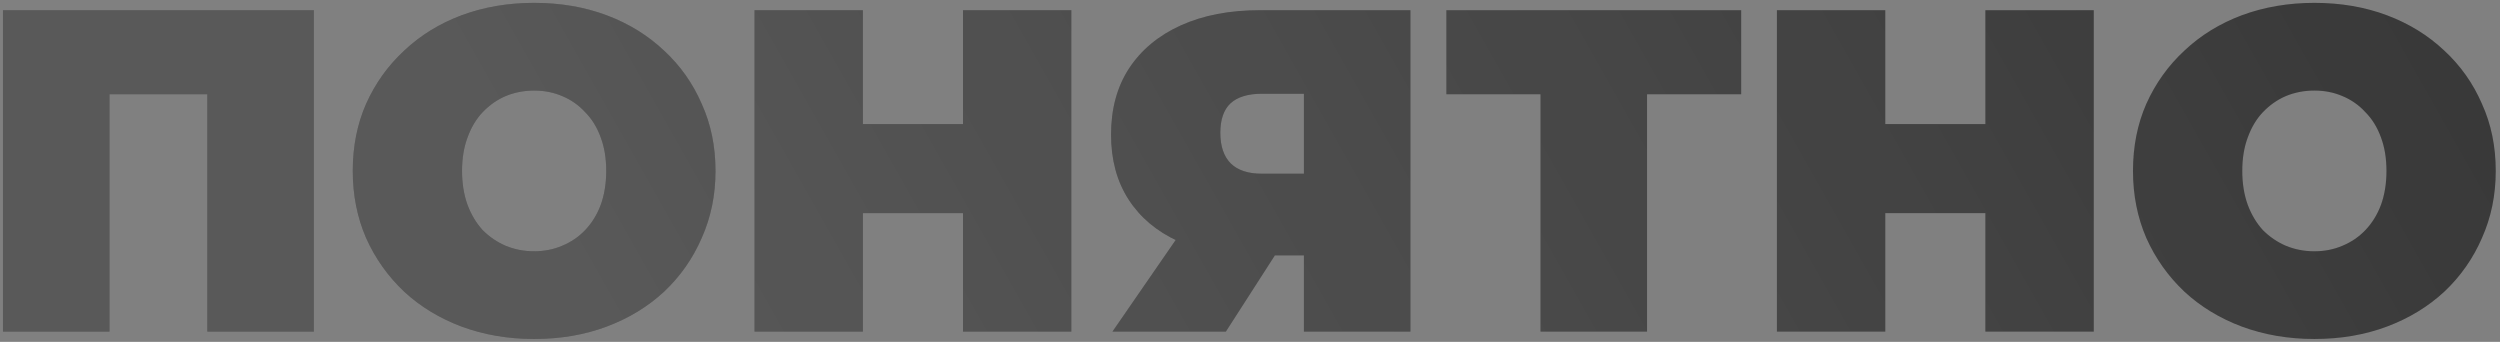
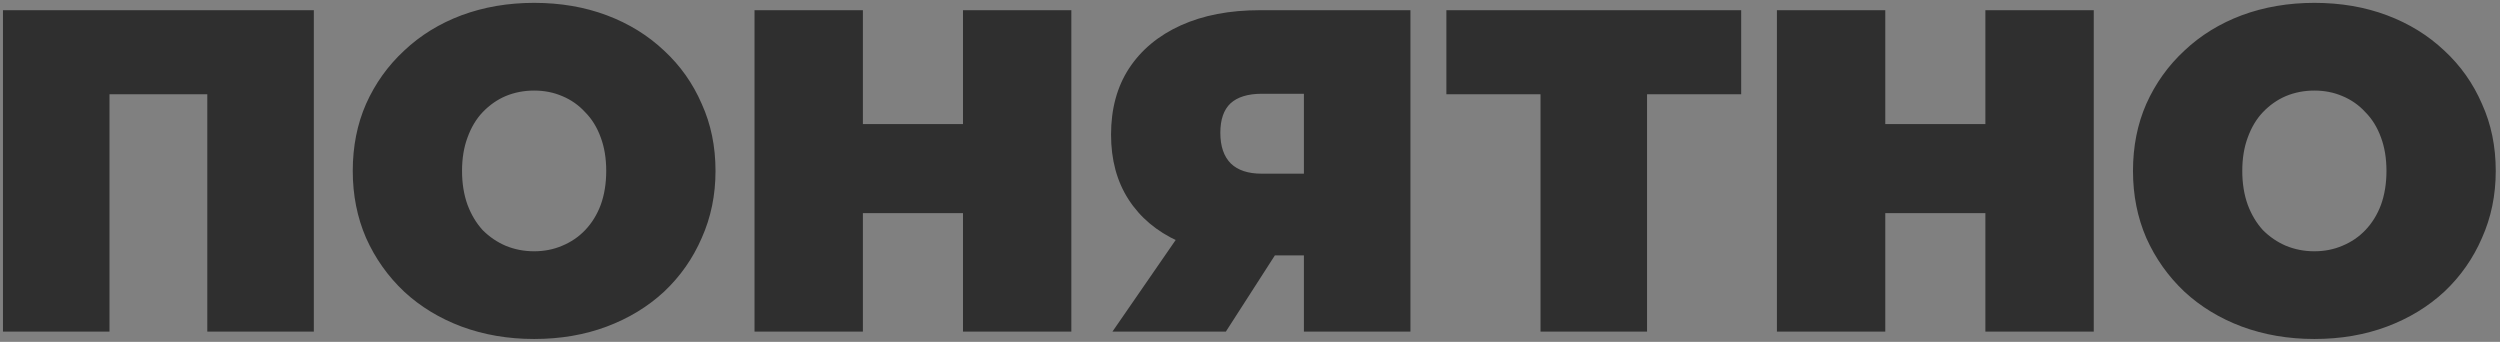
<svg xmlns="http://www.w3.org/2000/svg" width="490" height="67" viewBox="0 0 490 67" fill="none">
  <rect x="0" y="0" width="490" height="67" fill="#808080" stroke="none" />
  <path d="M0.58 65V2H61.51V65H40.63V13.97L45.22 18.47H16.87L21.46 13.97V65H0.58ZM104.69 66.44C99.59 66.44 94.85 65.63 90.47 64.01C86.15 62.39 82.4 60.11 79.22 57.17C76.04 54.17 73.55 50.66 71.75 46.64C70.01 42.62 69.14 38.24 69.14 33.5C69.14 28.7 70.01 24.32 71.75 20.36C73.55 16.34 76.04 12.86 79.22 9.92C82.4 6.92 86.15 4.61 90.47 2.99C94.85 1.37 99.59 0.56 104.69 0.56C109.85 0.56 114.59 1.37 118.91 2.99C123.23 4.61 126.98 6.92 130.16 9.92C133.34 12.86 135.8 16.34 137.54 20.36C139.34 24.32 140.24 28.7 140.24 33.5C140.24 38.24 139.34 42.62 137.54 46.64C135.8 50.66 133.34 54.17 130.16 57.17C126.98 60.11 123.23 62.39 118.91 64.01C114.59 65.63 109.85 66.44 104.69 66.44ZM104.69 49.25C106.67 49.25 108.5 48.89 110.18 48.17C111.92 47.45 113.42 46.43 114.68 45.11C116 43.73 117.02 42.08 117.74 40.16C118.46 38.18 118.82 35.96 118.82 33.5C118.82 31.04 118.46 28.85 117.74 26.93C117.02 24.95 116 23.3 114.68 21.98C113.42 20.6 111.92 19.55 110.18 18.83C108.5 18.11 106.67 17.75 104.69 17.75C102.71 17.75 100.85 18.11 99.11 18.83C97.43 19.55 95.93 20.6 94.61 21.98C93.35 23.3 92.36 24.95 91.64 26.93C90.92 28.85 90.56 31.04 90.56 33.5C90.56 35.96 90.92 38.18 91.64 40.16C92.36 42.08 93.35 43.73 94.61 45.11C95.93 46.43 97.43 47.45 99.11 48.17C100.85 48.89 102.71 49.25 104.69 49.25ZM188.745 2H209.985V65H188.745V2ZM169.125 65H147.885V2H169.125V65ZM190.185 41.78H167.685V24.32H190.185V41.78ZM255.565 65V45.83L260.515 50.06H246.025C240.205 50.06 235.165 49.13 230.905 47.27C226.705 45.35 223.465 42.62 221.185 39.08C218.905 35.54 217.765 31.31 217.765 26.39C217.765 21.35 218.935 17.03 221.275 13.43C223.675 9.77 227.065 6.95 231.445 4.97C235.825 2.99 240.985 2 246.925 2H276.445V65H255.565ZM218.035 65L233.875 42.05H255.025L240.265 65H218.035ZM255.565 39.17V13.25L260.515 18.38H247.285C244.585 18.38 242.545 19.01 241.165 20.27C239.845 21.53 239.185 23.45 239.185 26.03C239.185 28.67 239.875 30.68 241.255 32.06C242.635 33.38 244.645 34.04 247.285 34.04H260.515L255.565 39.17ZM301.941 65V13.88L306.531 18.47H283.491V2H341.271V18.47H318.231L322.821 13.88V65H301.941ZM389.135 2H410.375V65H389.135V2ZM369.515 65H348.275V2H369.515V65ZM390.575 41.78H368.075V24.32H390.575V41.78ZM453.616 66.44C448.516 66.44 443.776 65.63 439.396 64.01C435.076 62.39 431.326 60.11 428.146 57.17C424.966 54.17 422.476 50.66 420.676 46.64C418.936 42.62 418.066 38.24 418.066 33.5C418.066 28.7 418.936 24.32 420.676 20.36C422.476 16.34 424.966 12.86 428.146 9.92C431.326 6.92 435.076 4.61 439.396 2.99C443.776 1.37 448.516 0.56 453.616 0.56C458.776 0.56 463.516 1.37 467.836 2.99C472.156 4.61 475.906 6.92 479.086 9.92C482.266 12.86 484.726 16.34 486.466 20.36C488.266 24.32 489.166 28.7 489.166 33.5C489.166 38.24 488.266 42.62 486.466 46.64C484.726 50.66 482.266 54.17 479.086 57.17C475.906 60.11 472.156 62.39 467.836 64.01C463.516 65.63 458.776 66.44 453.616 66.44ZM453.616 49.25C455.596 49.25 457.426 48.89 459.106 48.17C460.846 47.45 462.346 46.43 463.606 45.11C464.926 43.73 465.946 42.08 466.666 40.16C467.386 38.18 467.746 35.96 467.746 33.5C467.746 31.04 467.386 28.85 466.666 26.93C465.946 24.95 464.926 23.3 463.606 21.98C462.346 20.6 460.846 19.55 459.106 18.83C457.426 18.11 455.596 17.75 453.616 17.75C451.636 17.75 449.776 18.11 448.036 18.83C446.356 19.55 444.856 20.6 443.536 21.98C442.276 23.3 441.286 24.95 440.566 26.93C439.846 28.85 439.486 31.04 439.486 33.5C439.486 35.96 439.846 38.18 440.566 40.16C441.286 42.08 442.276 43.73 443.536 45.11C444.856 46.43 446.356 47.45 448.036 48.17C449.776 48.89 451.636 49.25 453.616 49.25Z" fill="#2F2F2F" />
-   <path d="M0.58 65V2H61.51V65H40.63V13.97L45.22 18.47H16.87L21.46 13.97V65H0.58ZM104.69 66.44C99.59 66.44 94.85 65.63 90.47 64.01C86.15 62.39 82.4 60.11 79.22 57.17C76.04 54.17 73.55 50.66 71.75 46.64C70.01 42.62 69.14 38.24 69.14 33.5C69.14 28.7 70.01 24.32 71.75 20.36C73.55 16.34 76.04 12.86 79.22 9.92C82.4 6.92 86.15 4.61 90.47 2.99C94.85 1.37 99.59 0.56 104.69 0.56C109.85 0.56 114.59 1.37 118.91 2.99C123.23 4.61 126.98 6.92 130.16 9.92C133.34 12.86 135.8 16.34 137.54 20.36C139.34 24.32 140.24 28.7 140.24 33.5C140.24 38.24 139.34 42.62 137.54 46.64C135.8 50.66 133.34 54.17 130.16 57.17C126.98 60.11 123.23 62.39 118.91 64.01C114.59 65.63 109.85 66.44 104.69 66.44ZM104.69 49.25C106.67 49.25 108.5 48.89 110.18 48.17C111.92 47.45 113.42 46.43 114.68 45.11C116 43.73 117.02 42.08 117.74 40.16C118.46 38.18 118.82 35.96 118.82 33.5C118.82 31.04 118.46 28.85 117.74 26.93C117.02 24.95 116 23.3 114.68 21.98C113.42 20.6 111.92 19.55 110.18 18.83C108.5 18.11 106.67 17.75 104.69 17.75C102.71 17.75 100.85 18.11 99.11 18.83C97.43 19.55 95.93 20.6 94.61 21.98C93.35 23.3 92.36 24.95 91.64 26.93C90.92 28.85 90.56 31.04 90.56 33.5C90.56 35.96 90.92 38.18 91.64 40.16C92.36 42.08 93.35 43.73 94.61 45.11C95.93 46.43 97.43 47.45 99.11 48.17C100.85 48.89 102.71 49.25 104.69 49.25ZM188.745 2H209.985V65H188.745V2ZM169.125 65H147.885V2H169.125V65ZM190.185 41.78H167.685V24.32H190.185V41.78ZM255.565 65V45.83L260.515 50.06H246.025C240.205 50.06 235.165 49.13 230.905 47.27C226.705 45.35 223.465 42.62 221.185 39.08C218.905 35.54 217.765 31.31 217.765 26.39C217.765 21.35 218.935 17.03 221.275 13.43C223.675 9.77 227.065 6.95 231.445 4.97C235.825 2.99 240.985 2 246.925 2H276.445V65H255.565ZM218.035 65L233.875 42.05H255.025L240.265 65H218.035ZM255.565 39.17V13.25L260.515 18.38H247.285C244.585 18.38 242.545 19.01 241.165 20.27C239.845 21.53 239.185 23.45 239.185 26.03C239.185 28.67 239.875 30.68 241.255 32.06C242.635 33.38 244.645 34.04 247.285 34.04H260.515L255.565 39.17ZM301.941 65V13.88L306.531 18.47H283.491V2H341.271V18.47H318.231L322.821 13.88V65H301.941ZM389.135 2H410.375V65H389.135V2ZM369.515 65H348.275V2H369.515V65ZM390.575 41.78H368.075V24.32H390.575V41.78ZM453.616 66.44C448.516 66.44 443.776 65.63 439.396 64.01C435.076 62.39 431.326 60.11 428.146 57.17C424.966 54.17 422.476 50.66 420.676 46.64C418.936 42.62 418.066 38.24 418.066 33.5C418.066 28.7 418.936 24.32 420.676 20.36C422.476 16.34 424.966 12.86 428.146 9.92C431.326 6.92 435.076 4.61 439.396 2.99C443.776 1.37 448.516 0.56 453.616 0.56C458.776 0.56 463.516 1.37 467.836 2.99C472.156 4.61 475.906 6.92 479.086 9.92C482.266 12.86 484.726 16.34 486.466 20.36C488.266 24.32 489.166 28.7 489.166 33.5C489.166 38.24 488.266 42.62 486.466 46.64C484.726 50.66 482.266 54.17 479.086 57.17C475.906 60.11 472.156 62.39 467.836 64.01C463.516 65.63 458.776 66.44 453.616 66.44ZM453.616 49.25C455.596 49.25 457.426 48.89 459.106 48.17C460.846 47.45 462.346 46.43 463.606 45.11C464.926 43.73 465.946 42.08 466.666 40.16C467.386 38.18 467.746 35.96 467.746 33.5C467.746 31.04 467.386 28.85 466.666 26.93C465.946 24.95 464.926 23.3 463.606 21.98C462.346 20.6 460.846 19.55 459.106 18.83C457.426 18.11 455.596 17.75 453.616 17.75C451.636 17.75 449.776 18.11 448.036 18.83C446.356 19.55 444.856 20.6 443.536 21.98C442.276 23.3 441.286 24.95 440.566 26.93C439.846 28.85 439.486 31.04 439.486 33.5C439.486 35.96 439.846 38.18 440.566 40.16C441.286 42.08 442.276 43.73 443.536 45.11C444.856 46.43 446.356 47.45 448.036 48.17C449.776 48.89 451.636 49.25 453.616 49.25Z" fill="url(#paint0_linear_1606_905)" fill-opacity="0.2" />
  <defs>
    <linearGradient id="paint0_linear_1606_905" x1="760.63" y1="-348.687" x2="96.712" y2="25.786" gradientUnits="userSpaceOnUse">
      <stop stop-color="white" />
      <stop offset="0.53" stop-color="white" stop-opacity="0.19" />
      <stop offset="1" stop-color="white" />
    </linearGradient>
  </defs>
</svg>